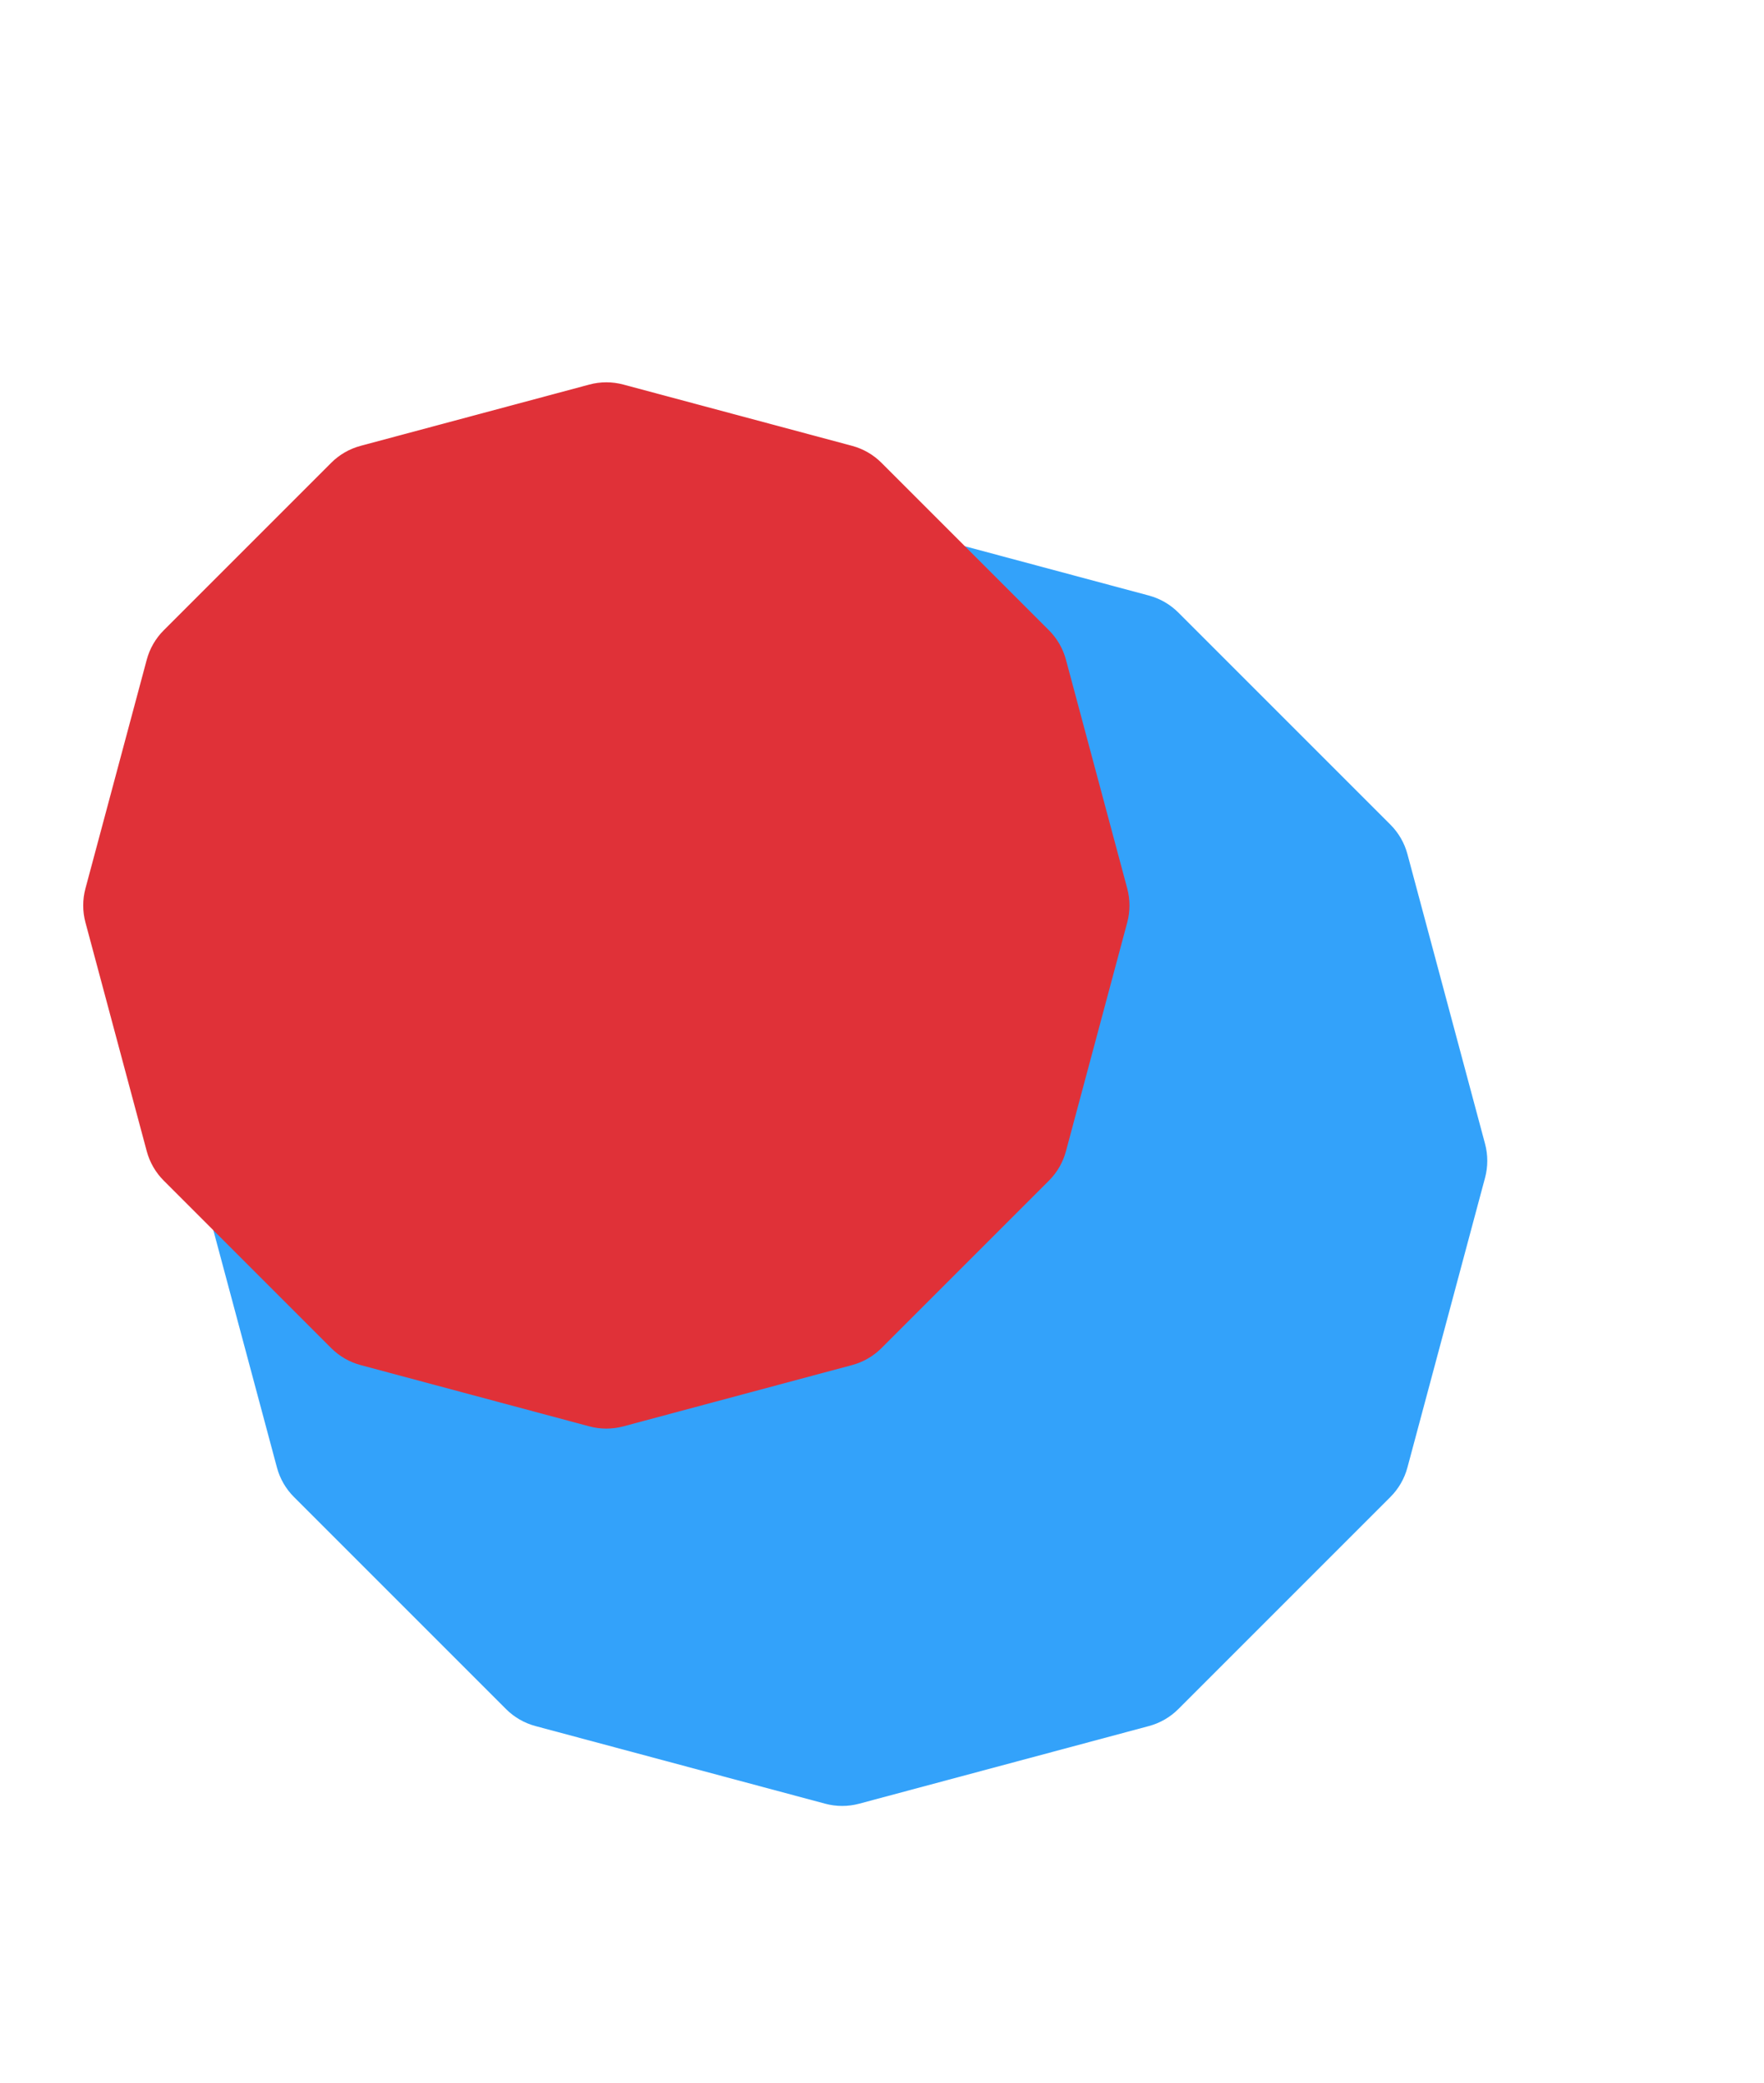
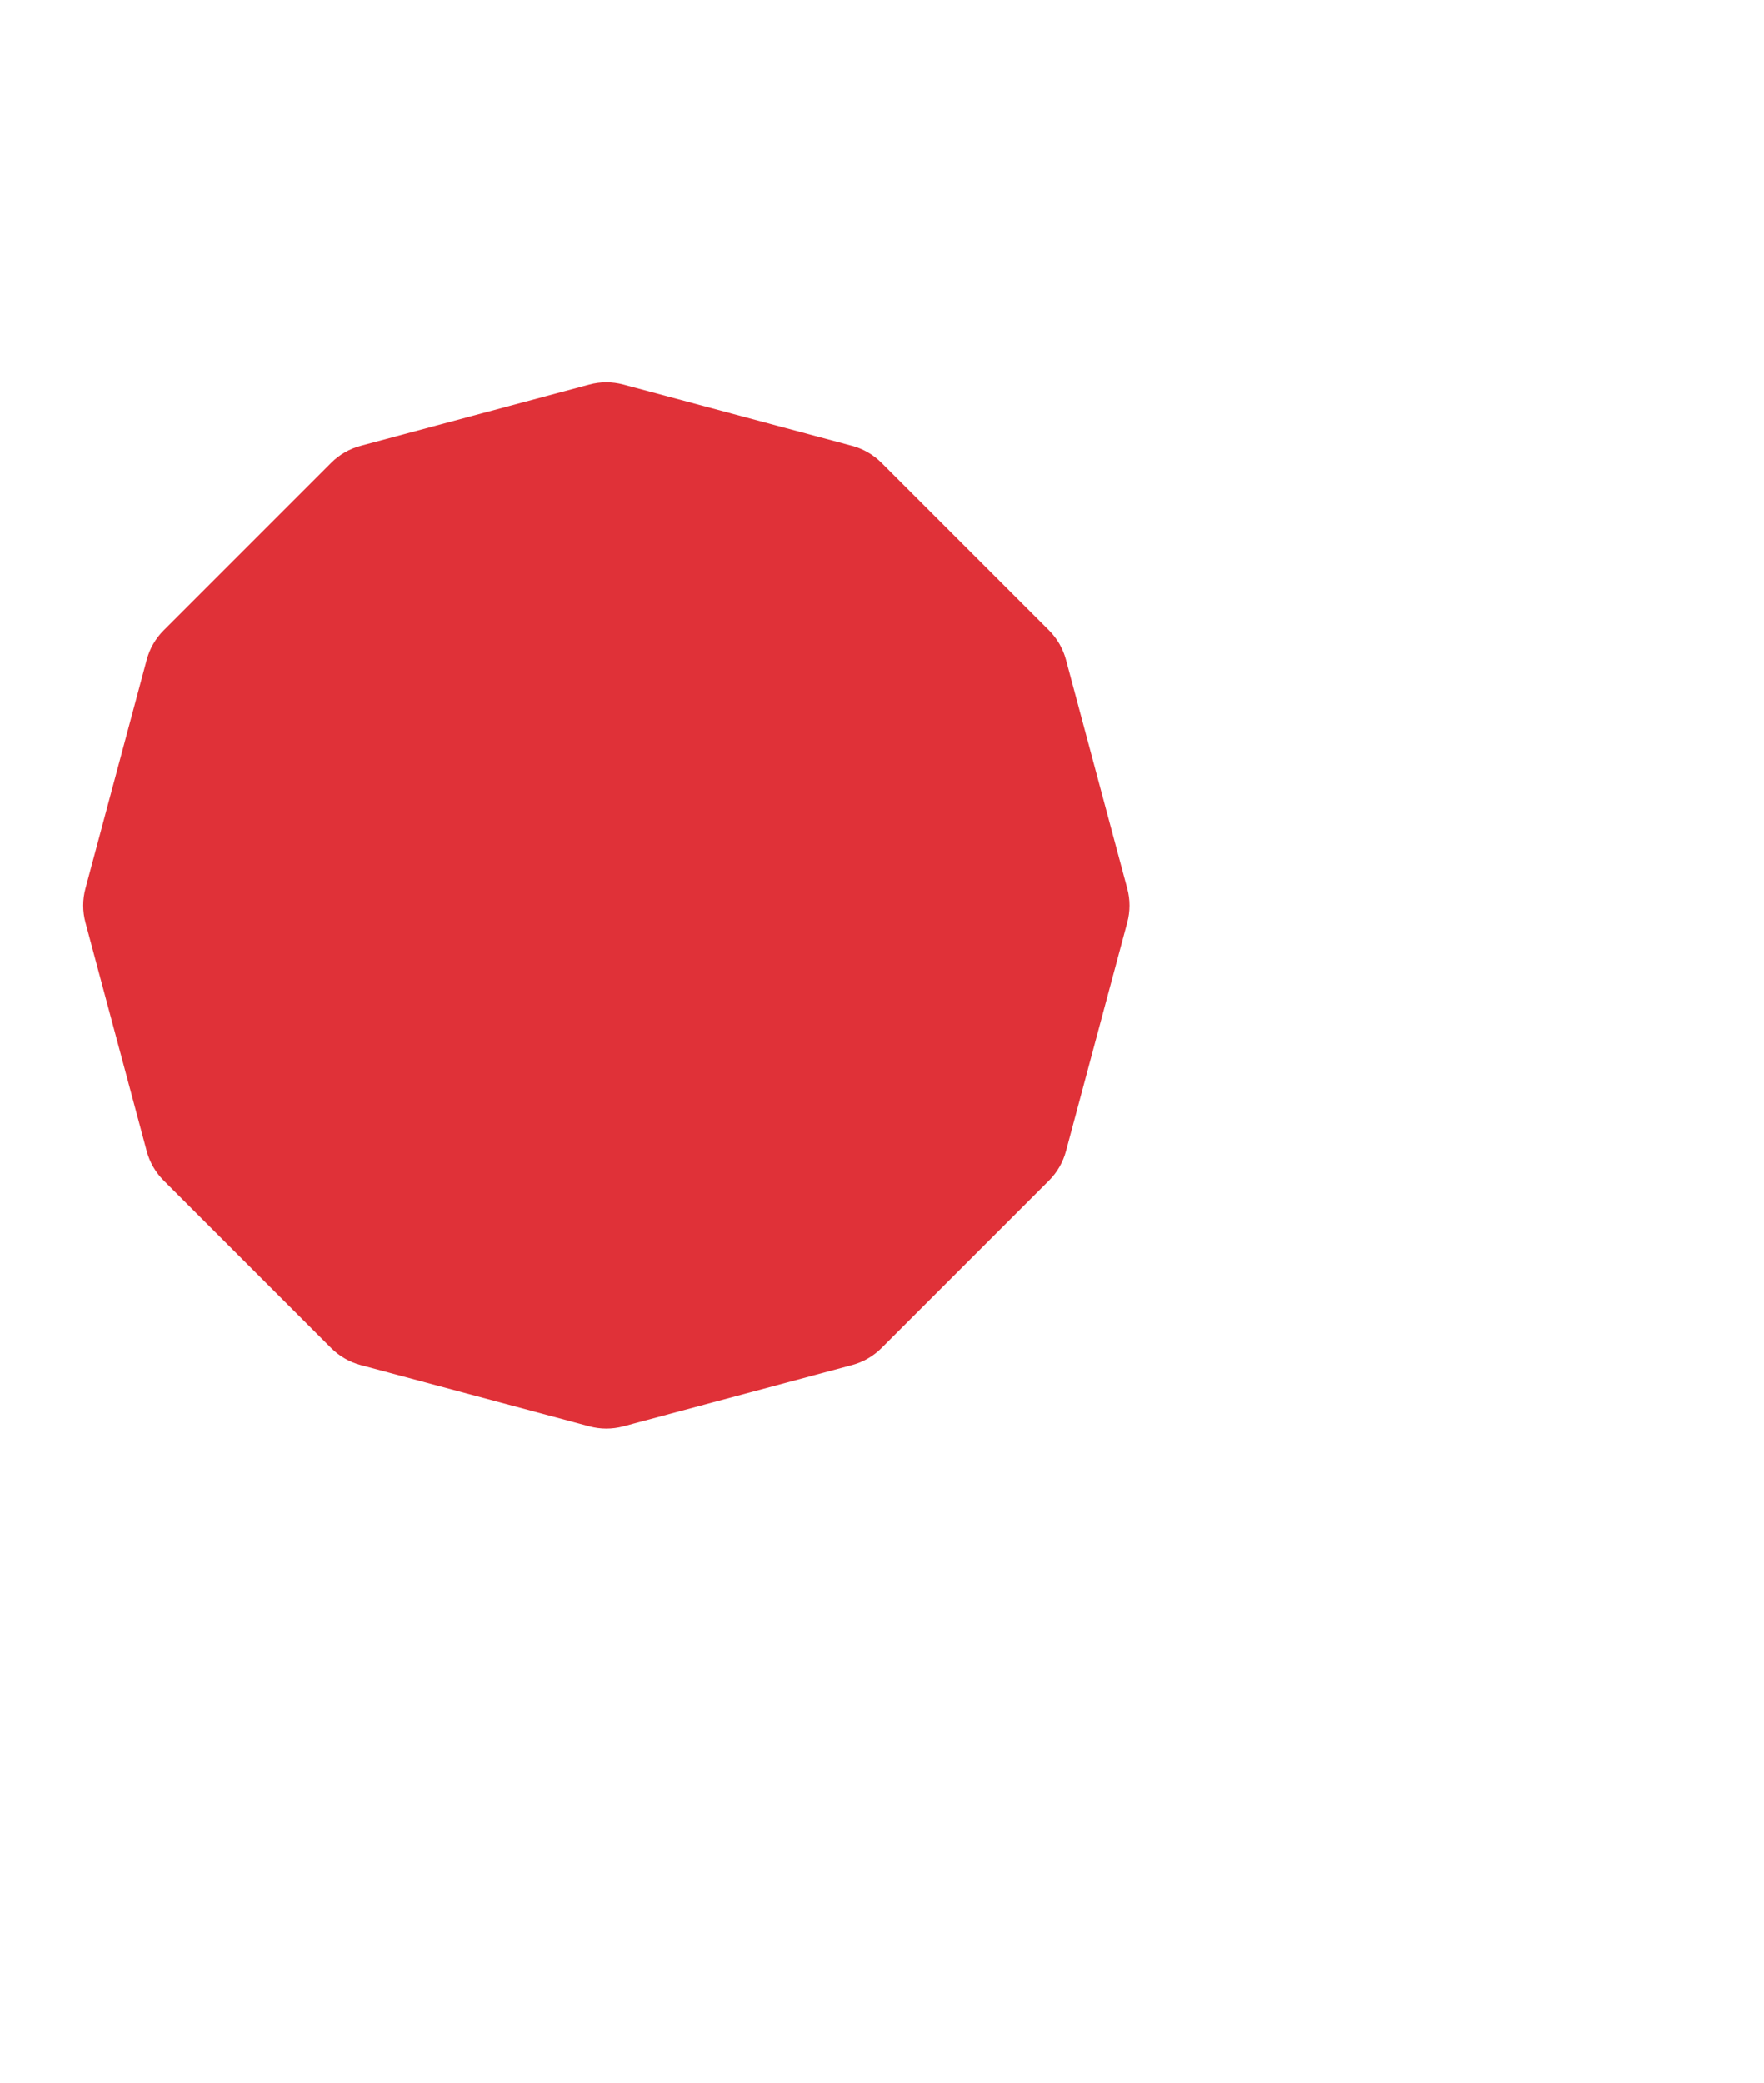
<svg xmlns="http://www.w3.org/2000/svg" width="188" height="222" viewBox="0 0 188 222" fill="none">
  <g filter="url(#filter0_f)">
-     <path d="M31.326 159.536C30.457 158.667 29.833 157.585 29.515 156.398L21.241 125.522C20.923 124.335 20.923 123.085 21.241 121.898L29.515 91.022C29.833 89.835 30.457 88.753 31.326 87.884L53.929 65.281C54.798 64.412 55.881 63.787 57.068 63.469L87.944 55.196C89.131 54.877 90.381 54.877 91.567 55.196L122.444 63.469C123.631 63.787 124.713 64.412 125.582 65.281L148.185 87.884C149.054 88.753 149.679 89.835 149.997 91.022L158.27 121.898C158.588 123.085 158.588 124.335 158.27 125.522L149.997 156.398C149.679 157.585 149.054 158.667 148.185 159.536L125.582 182.14C124.713 183.008 123.631 183.633 122.444 183.951L91.567 192.225C90.381 192.543 89.131 192.543 87.944 192.225L57.068 183.951C55.881 183.633 54.798 183.008 53.929 182.14L31.326 159.536Z" fill="#33A2FA" />
    <g filter="url(#filter1_d)">
      <path d="M27.451 124.823C26.582 123.955 25.957 122.872 25.639 121.685L19.107 97.309C18.789 96.122 18.789 94.872 19.107 93.686L25.639 69.309C25.957 68.122 26.582 67.04 27.451 66.171L45.295 48.326C46.164 47.457 47.247 46.832 48.434 46.514L72.81 39.983C73.997 39.665 75.247 39.665 76.433 39.983L100.81 46.514C101.997 46.832 103.079 47.457 103.948 48.326L121.793 66.171C122.662 67.04 123.287 68.122 123.605 69.309L130.136 93.686C130.454 94.872 130.454 96.122 130.136 97.309L123.605 121.685C123.287 122.872 122.662 123.955 121.793 124.823L103.948 142.668C103.079 143.537 101.997 144.162 100.81 144.48L76.433 151.012C75.247 151.33 73.997 151.33 72.81 151.012L48.434 144.48C47.247 144.162 46.164 143.537 45.295 142.668L27.451 124.823Z" fill="#E03138" />
    </g>
  </g>
  <defs>
    <filter id="filter0_f" x="-8.163" y="15.337" width="195.837" height="206.291" filterUnits="userSpaceOnUse" color-interpolation-filters="sRGB">
      <feFlood flood-opacity="0" result="BackgroundImageFix" />
      <feBlend mode="normal" in="SourceGraphic" in2="BackgroundImageFix" result="shape" />
      <feGaussianBlur stdDeviation="2" result="effect1_foregroundBlur" />
    </filter>
    <filter id="filter1_d" x="-31.538" y="0.337" width="192.32" height="192.32" filterUnits="userSpaceOnUse" color-interpolation-filters="sRGB">
      <feFlood flood-opacity="0" result="BackgroundImageFix" />
      <feColorMatrix in="SourceAlpha" type="matrix" values="0 0 0 0 0 0 0 0 0 0 0 0 0 0 0 0 0 0 127 0" result="hardAlpha" />
      <feOffset dx="-10" dy="1" />
      <feGaussianBlur stdDeviation="10" />
      <feComposite in2="hardAlpha" operator="out" />
      <feColorMatrix type="matrix" values="0 0 0 0 0.878 0 0 0 0 0.192 0 0 0 0 0.22 0 0 0 0.1 0" />
      <feBlend mode="normal" in2="BackgroundImageFix" result="effect1_dropShadow" />
      <feBlend mode="normal" in="SourceGraphic" in2="effect1_dropShadow" result="shape" />
    </filter>
  </defs>
</svg>